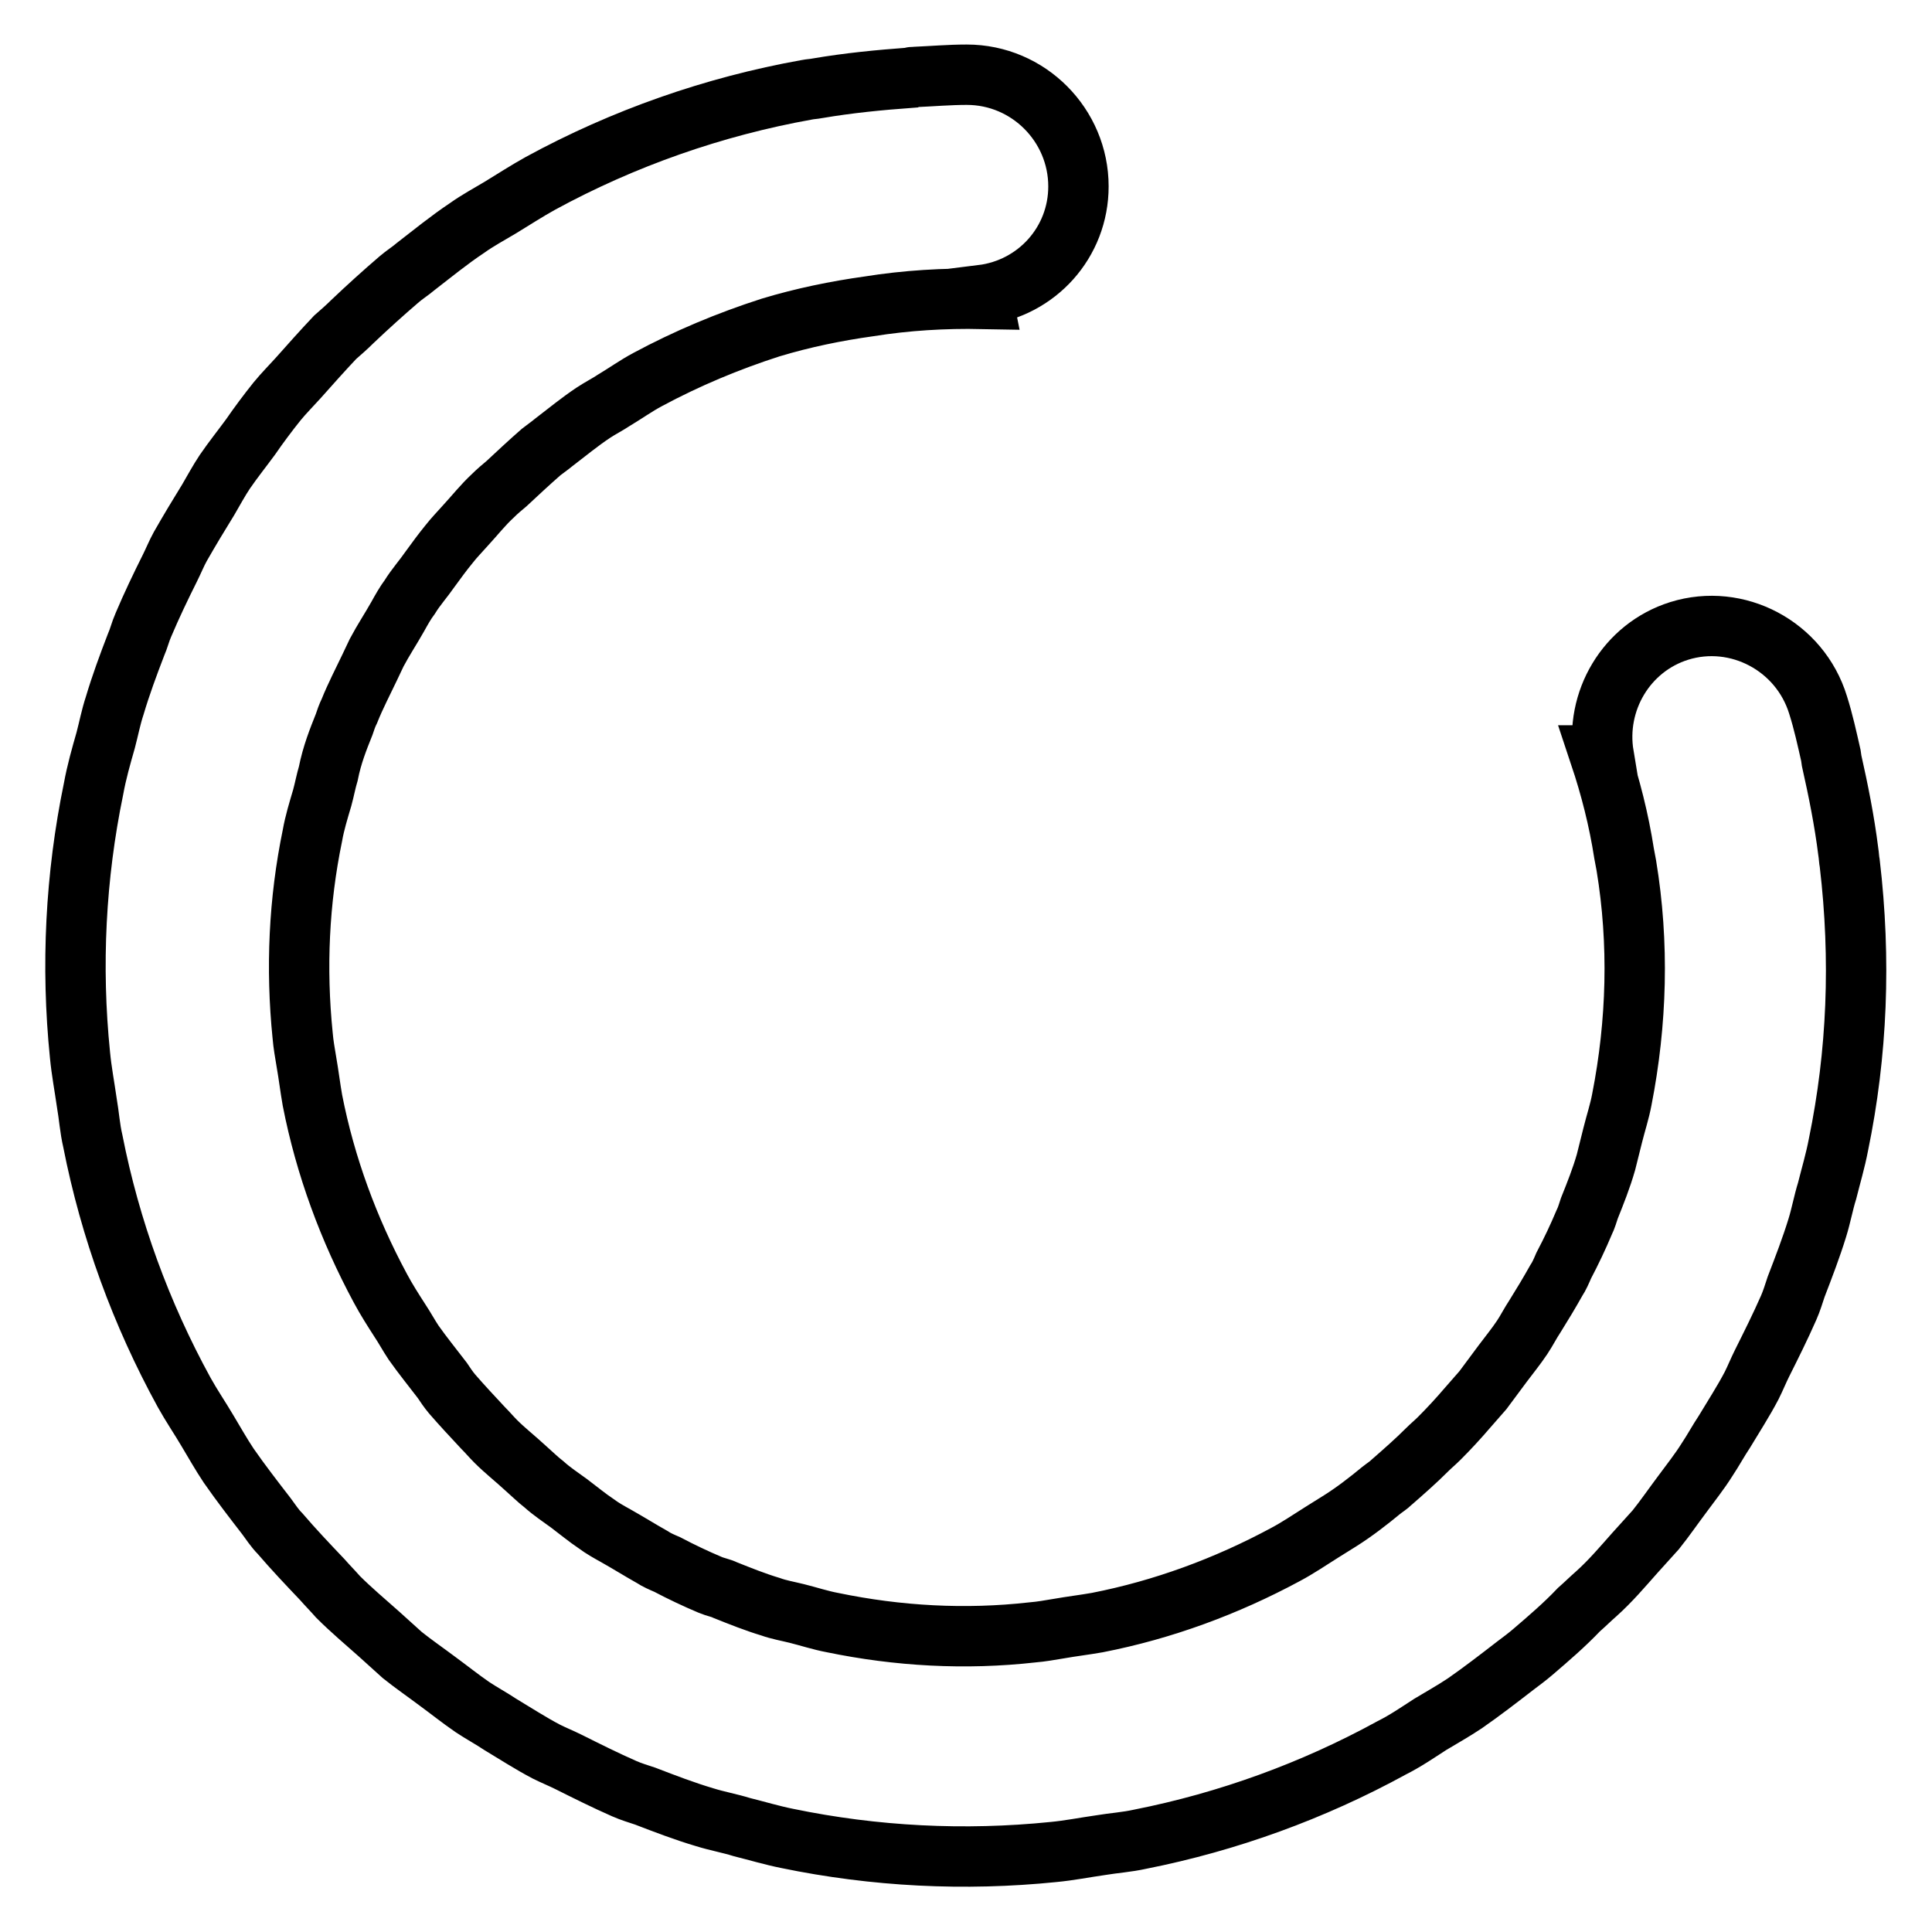
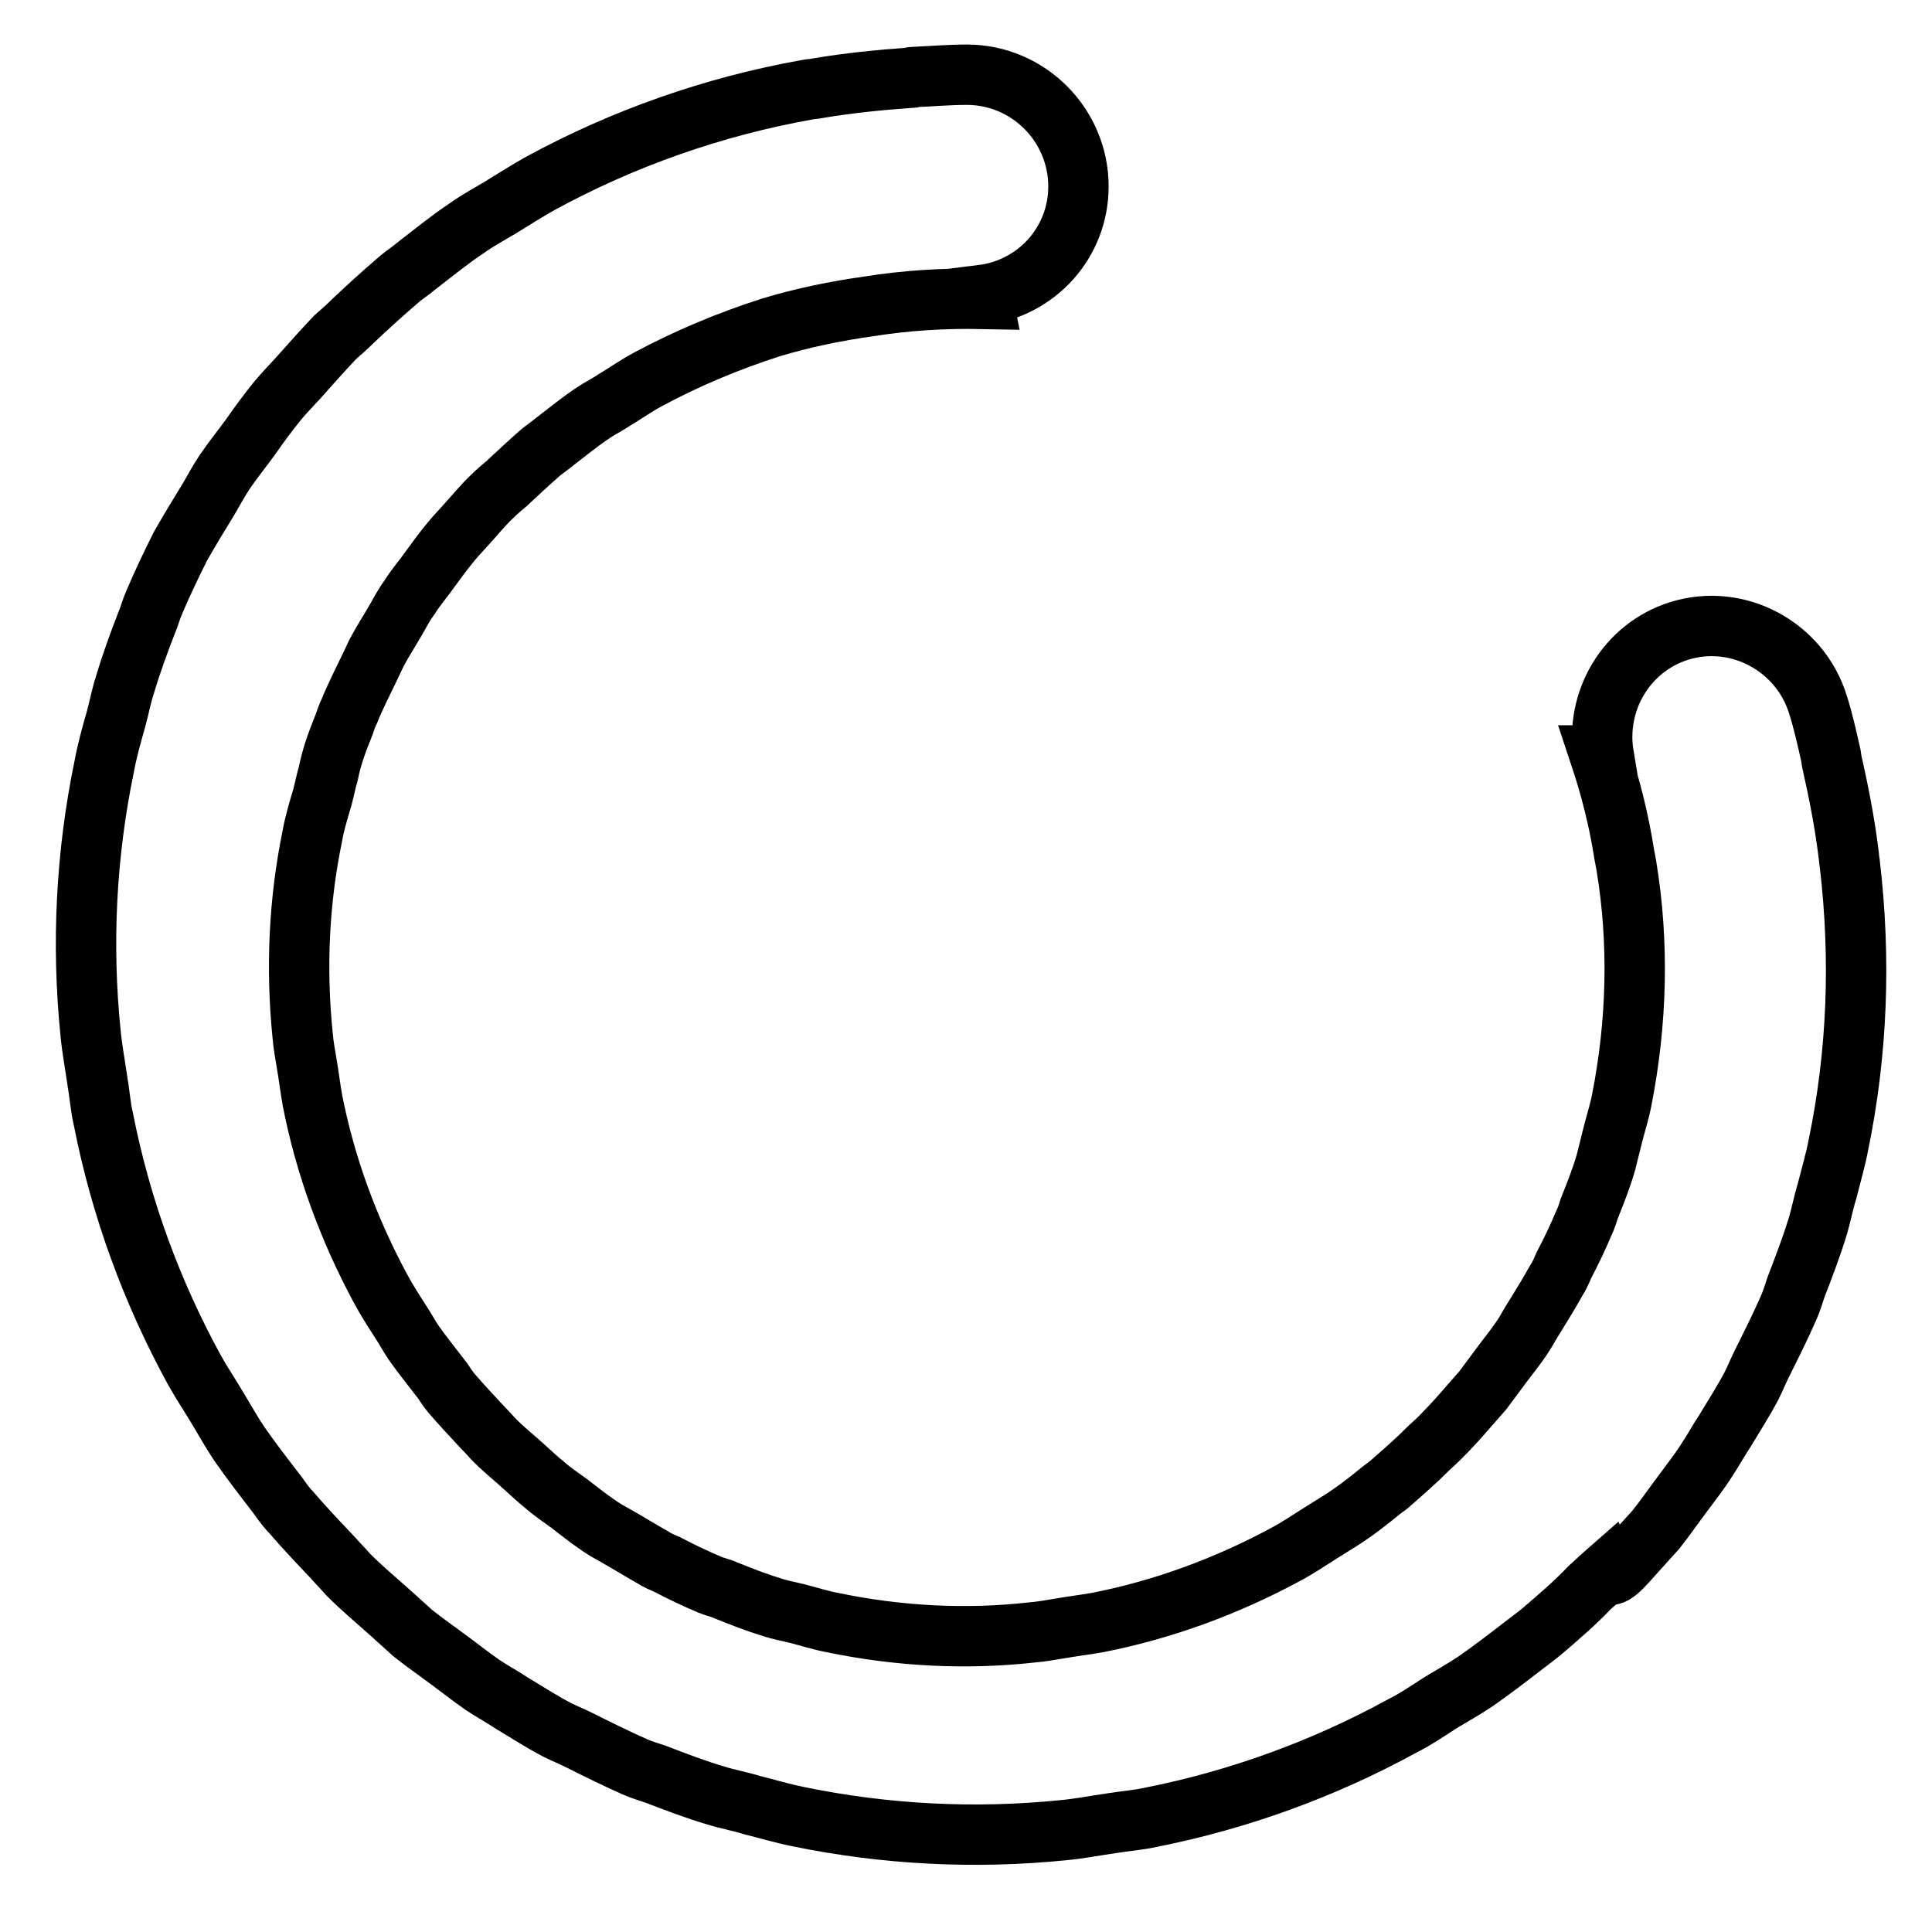
<svg xmlns="http://www.w3.org/2000/svg" version="1.1" x="0px" y="0px" viewBox="0 0 256 256" enable-background="new 0 0 256 256" xml:space="preserve">
  <g>
-     <path stroke-width="8" fill-opacity="0" stroke="#000000" d="M216.6,205.8c0.9-1,1.9-2.1,2.8-3.1c1.2-1.5,2.3-3.1,3.5-4.7c1.1-1.5,2.3-3,3.3-4.6 c0.8-1.2,1.5-2.5,2.3-3.7c1.2-2,2.5-4,3.6-6.1c0.5-1,0.9-2,1.4-3c1.2-2.4,2.4-4.8,3.5-7.3c0.4-0.9,0.7-1.9,1-2.8 c1-2.6,2-5.2,2.8-7.8c0.5-1.6,0.8-3.3,1.3-4.9c0.5-2,1.1-4,1.5-6.1c2.5-12.1,3-24.6,1.5-37.3c-0.1-0.5-0.1-1-0.2-1.6 c-0.5-4-1.3-8-2.2-12l-0.1-0.7h0c-0.5-2.2-1-4.5-1.7-6.7c-2.4-7.8-10.7-12.2-18.4-9.8c-7,2.2-11.2,9.3-10,16.5h-0.5 c1.4,4.2,2.5,8.5,3.2,13l0.3,1.6c1.7,10.3,1.4,20.8-0.6,31c-0.3,1.6-0.8,3.1-1.2,4.7c-0.3,1.2-0.6,2.4-0.9,3.6 c-0.6,2.1-1.4,4.1-2.2,6.1c-0.2,0.6-0.4,1.3-0.7,1.9c-0.8,1.9-1.7,3.8-2.7,5.7c-0.3,0.7-0.6,1.4-1,2c-0.9,1.6-1.8,3.1-2.8,4.7 c-0.6,0.9-1.1,1.9-1.7,2.8c-0.8,1.2-1.7,2.3-2.6,3.5c-0.9,1.2-1.7,2.3-2.6,3.5c-0.7,0.8-1.4,1.6-2.1,2.4c-1.2,1.4-2.4,2.7-3.7,4 c-0.5,0.5-1.1,1-1.6,1.5c-1.5,1.5-3.1,2.9-4.7,4.3c-0.4,0.4-0.9,0.7-1.4,1.1c-1.7,1.4-3.5,2.8-5.4,4c-0.8,0.5-1.6,1-2.4,1.5 c-1.6,1-3.2,2.1-4.9,3c-7.8,4.2-16.2,7.3-24.9,9c-1.7,0.3-3.4,0.5-5.1,0.8c-1.2,0.2-2.3,0.4-3.5,0.5c-8.9,1-17.8,0.5-26.5-1.3 c-1.6-0.3-3.1-0.8-4.7-1.2c-1.2-0.3-2.4-0.5-3.5-0.9c-2-0.6-4-1.4-6-2.2c-0.6-0.3-1.3-0.4-2-0.7c-1.9-0.8-3.8-1.7-5.7-2.7 c-0.7-0.3-1.4-0.6-2-1c-1.6-0.9-3.2-1.9-4.8-2.8c-0.9-0.5-1.8-1-2.6-1.6c-1.2-0.8-2.4-1.8-3.6-2.7c-1.1-0.8-2.3-1.6-3.3-2.5 c-0.9-0.7-1.7-1.5-2.5-2.2c-1.3-1.2-2.7-2.3-3.9-3.5c-0.6-0.6-1.1-1.2-1.7-1.8c-1.4-1.5-2.8-3-4.1-4.5c-0.5-0.6-0.9-1.2-1.3-1.8 c-1.3-1.7-2.6-3.3-3.8-5c-0.6-0.9-1.2-2-1.8-2.9c-0.9-1.4-1.8-2.8-2.6-4.3c-4.2-7.8-7.3-16.2-9-24.9c-0.3-1.7-0.5-3.4-0.8-5.1 c-0.2-1.2-0.4-2.3-0.5-3.5c-0.9-8.9-0.5-17.8,1.3-26.5c0.3-1.7,0.8-3.3,1.3-5c0.3-1.1,0.5-2.2,0.8-3.2C44,100,44.8,98,45.6,96 c0.2-0.6,0.4-1.2,0.7-1.8c0.8-2,1.8-3.9,2.7-5.8c0.3-0.6,0.6-1.3,0.9-1.9c0.9-1.7,1.9-3.2,2.8-4.8c0.5-0.9,1-1.8,1.6-2.6 c0.8-1.3,1.8-2.4,2.7-3.7c0.8-1.1,1.6-2.2,2.5-3.3c0.7-0.9,1.5-1.7,2.2-2.5c1.2-1.3,2.3-2.7,3.6-3.9c0.6-0.6,1.2-1.1,1.8-1.6 c1.5-1.4,3-2.8,4.6-4.2c0.5-0.4,1.1-0.8,1.7-1.3c1.7-1.3,3.4-2.7,5.2-3.9c0.9-0.6,1.9-1.1,2.8-1.7c1.5-0.9,2.9-1.9,4.4-2.7 c5.2-2.8,10.7-5.1,16.3-6.9c4.3-1.3,8.7-2.2,13-2.8c5-0.8,10-1.1,15.1-1l-0.1-0.5c7.3-0.9,12.8-7,12.8-14.4 c0-8.1-6.6-14.8-14.8-14.8c-2.3,0-4.6,0.2-6.9,0.3l0,0c-0.2,0-0.4,0-0.6,0.1c-4.1,0.3-8.2,0.7-12.3,1.4c-0.5,0.1-0.9,0.1-1.4,0.2 c-12.3,2.2-24.3,6.4-35.3,12.4c-1.8,1-3.5,2.1-5.3,3.2c-1.5,0.9-3,1.7-4.4,2.7c-2.4,1.6-4.6,3.4-6.8,5.1c-0.7,0.6-1.5,1.1-2.2,1.7 c-2.1,1.8-4.2,3.7-6.2,5.6c-0.7,0.7-1.5,1.4-2.3,2.1c-1.7,1.8-3.3,3.6-4.9,5.4c-0.9,1-1.9,2-2.8,3.1c-1.2,1.5-2.4,3.1-3.5,4.7 c-1.1,1.5-2.3,3-3.4,4.6c-0.8,1.2-1.5,2.5-2.2,3.7c-1.3,2.1-2.5,4.1-3.7,6.2c-0.5,0.9-0.9,1.9-1.4,2.9c-1.2,2.4-2.4,4.9-3.5,7.5 c-0.4,0.9-0.6,1.8-1,2.7c-1,2.6-2,5.3-2.8,8c-0.5,1.5-0.8,3.1-1.2,4.6c-0.6,2.1-1.2,4.2-1.6,6.4c-2.4,11.6-3,23.5-1.8,35.3 c0.2,2.1,0.6,4.2,0.9,6.3c0.3,1.7,0.4,3.4,0.8,5.1c2.3,11.7,6.4,22.9,12.1,33.3c1,1.8,2.1,3.4,3.1,5.1c0.9,1.5,1.8,3.1,2.8,4.6 c1.6,2.3,3.3,4.5,5,6.7c0.6,0.8,1.1,1.6,1.8,2.3c1.8,2.1,3.7,4.1,5.6,6.1c0.7,0.8,1.4,1.5,2.1,2.3c1.7,1.7,3.6,3.3,5.4,4.9 c1,0.9,2.1,1.9,3.1,2.8c1.5,1.2,3.1,2.3,4.7,3.5c1.5,1.1,3,2.3,4.6,3.4c1.2,0.8,2.5,1.5,3.7,2.3c2,1.2,4,2.5,6.1,3.6 c1,0.5,2,0.9,3,1.4c2.4,1.2,4.8,2.4,7.3,3.5c0.9,0.4,1.9,0.7,2.8,1c2.6,1,5.2,2,7.9,2.8c1.6,0.5,3.3,0.8,4.9,1.3c2,0.5,4,1.1,6,1.5 c11.6,2.4,23.5,3,35.3,1.8c2.1-0.2,4.1-0.6,6.2-0.9c1.8-0.3,3.5-0.4,5.3-0.8c11.6-2.3,22.9-6.4,33.3-12.1c1.8-0.9,3.4-2,5.1-3.1 c1.5-0.9,3.1-1.8,4.6-2.8c2.3-1.6,4.5-3.3,6.7-5c0.8-0.6,1.6-1.2,2.3-1.8c2.1-1.8,4.2-3.6,6.1-5.6c0.8-0.7,1.5-1.4,2.3-2.1 C213.4,209.5,215,207.6,216.6,205.8L216.6,205.8z" />
+     <path stroke-width="8" fill-opacity="0" stroke="#000000" d="M216.6,205.8c0.9-1,1.9-2.1,2.8-3.1c1.2-1.5,2.3-3.1,3.5-4.7c1.1-1.5,2.3-3,3.3-4.6 c0.8-1.2,1.5-2.5,2.3-3.7c1.2-2,2.5-4,3.6-6.1c0.5-1,0.9-2,1.4-3c1.2-2.4,2.4-4.8,3.5-7.3c0.4-0.9,0.7-1.9,1-2.8 c1-2.6,2-5.2,2.8-7.8c0.5-1.6,0.8-3.3,1.3-4.9c0.5-2,1.1-4,1.5-6.1c2.5-12.1,3-24.6,1.5-37.3c-0.1-0.5-0.1-1-0.2-1.6 c-0.5-4-1.3-8-2.2-12l-0.1-0.7h0c-0.5-2.2-1-4.5-1.7-6.7c-2.4-7.8-10.7-12.2-18.4-9.8c-7,2.2-11.2,9.3-10,16.5h-0.5 c1.4,4.2,2.5,8.5,3.2,13l0.3,1.6c1.7,10.3,1.4,20.8-0.6,31c-0.3,1.6-0.8,3.1-1.2,4.7c-0.3,1.2-0.6,2.4-0.9,3.6 c-0.6,2.1-1.4,4.1-2.2,6.1c-0.2,0.6-0.4,1.3-0.7,1.9c-0.8,1.9-1.7,3.8-2.7,5.7c-0.3,0.7-0.6,1.4-1,2c-0.9,1.6-1.8,3.1-2.8,4.7 c-0.6,0.9-1.1,1.9-1.7,2.8c-0.8,1.2-1.7,2.3-2.6,3.5c-0.9,1.2-1.7,2.3-2.6,3.5c-0.7,0.8-1.4,1.6-2.1,2.4c-1.2,1.4-2.4,2.7-3.7,4 c-0.5,0.5-1.1,1-1.6,1.5c-1.5,1.5-3.1,2.9-4.7,4.3c-0.4,0.4-0.9,0.7-1.4,1.1c-1.7,1.4-3.5,2.8-5.4,4c-0.8,0.5-1.6,1-2.4,1.5 c-1.6,1-3.2,2.1-4.9,3c-7.8,4.2-16.2,7.3-24.9,9c-1.7,0.3-3.4,0.5-5.1,0.8c-1.2,0.2-2.3,0.4-3.5,0.5c-8.9,1-17.8,0.5-26.5-1.3 c-1.6-0.3-3.1-0.8-4.7-1.2c-1.2-0.3-2.4-0.5-3.5-0.9c-2-0.6-4-1.4-6-2.2c-0.6-0.3-1.3-0.4-2-0.7c-1.9-0.8-3.8-1.7-5.7-2.7 c-0.7-0.3-1.4-0.6-2-1c-1.6-0.9-3.2-1.9-4.8-2.8c-0.9-0.5-1.8-1-2.6-1.6c-1.2-0.8-2.4-1.8-3.6-2.7c-1.1-0.8-2.3-1.6-3.3-2.5 c-0.9-0.7-1.7-1.5-2.5-2.2c-1.3-1.2-2.7-2.3-3.9-3.5c-0.6-0.6-1.1-1.2-1.7-1.8c-1.4-1.5-2.8-3-4.1-4.5c-0.5-0.6-0.9-1.2-1.3-1.8 c-1.3-1.7-2.6-3.3-3.8-5c-0.6-0.9-1.2-2-1.8-2.9c-0.9-1.4-1.8-2.8-2.6-4.3c-4.2-7.8-7.3-16.2-9-24.9c-0.3-1.7-0.5-3.4-0.8-5.1 c-0.2-1.2-0.4-2.3-0.5-3.5c-0.9-8.9-0.5-17.8,1.3-26.5c0.3-1.7,0.8-3.3,1.3-5c0.3-1.1,0.5-2.2,0.8-3.2C44,100,44.8,98,45.6,96 c0.2-0.6,0.4-1.2,0.7-1.8c0.8-2,1.8-3.9,2.7-5.8c0.3-0.6,0.6-1.3,0.9-1.9c0.9-1.7,1.9-3.2,2.8-4.8c0.5-0.9,1-1.8,1.6-2.6 c0.8-1.3,1.8-2.4,2.7-3.7c0.8-1.1,1.6-2.2,2.5-3.3c0.7-0.9,1.5-1.7,2.2-2.5c1.2-1.3,2.3-2.7,3.6-3.9c0.6-0.6,1.2-1.1,1.8-1.6 c1.5-1.4,3-2.8,4.6-4.2c0.5-0.4,1.1-0.8,1.7-1.3c1.7-1.3,3.4-2.7,5.2-3.9c0.9-0.6,1.9-1.1,2.8-1.7c1.5-0.9,2.9-1.9,4.4-2.7 c5.2-2.8,10.7-5.1,16.3-6.9c4.3-1.3,8.7-2.2,13-2.8c5-0.8,10-1.1,15.1-1l-0.1-0.5c7.3-0.9,12.8-7,12.8-14.4 c0-8.1-6.6-14.8-14.8-14.8c-2.3,0-4.6,0.2-6.9,0.3l0,0c-0.2,0-0.4,0-0.6,0.1c-4.1,0.3-8.2,0.7-12.3,1.4c-0.5,0.1-0.9,0.1-1.4,0.2 c-12.3,2.2-24.3,6.4-35.3,12.4c-1.8,1-3.5,2.1-5.3,3.2c-1.5,0.9-3,1.7-4.4,2.7c-2.4,1.6-4.6,3.4-6.8,5.1c-0.7,0.6-1.5,1.1-2.2,1.7 c-2.1,1.8-4.2,3.7-6.2,5.6c-0.7,0.7-1.5,1.4-2.3,2.1c-1.7,1.8-3.3,3.6-4.9,5.4c-0.9,1-1.9,2-2.8,3.1c-1.2,1.5-2.4,3.1-3.5,4.7 c-1.1,1.5-2.3,3-3.4,4.6c-0.8,1.2-1.5,2.5-2.2,3.7c-1.3,2.1-2.5,4.1-3.7,6.2c-1.2,2.4-2.4,4.9-3.5,7.5 c-0.4,0.9-0.6,1.8-1,2.7c-1,2.6-2,5.3-2.8,8c-0.5,1.5-0.8,3.1-1.2,4.6c-0.6,2.1-1.2,4.2-1.6,6.4c-2.4,11.6-3,23.5-1.8,35.3 c0.2,2.1,0.6,4.2,0.9,6.3c0.3,1.7,0.4,3.4,0.8,5.1c2.3,11.7,6.4,22.9,12.1,33.3c1,1.8,2.1,3.4,3.1,5.1c0.9,1.5,1.8,3.1,2.8,4.6 c1.6,2.3,3.3,4.5,5,6.7c0.6,0.8,1.1,1.6,1.8,2.3c1.8,2.1,3.7,4.1,5.6,6.1c0.7,0.8,1.4,1.5,2.1,2.3c1.7,1.7,3.6,3.3,5.4,4.9 c1,0.9,2.1,1.9,3.1,2.8c1.5,1.2,3.1,2.3,4.7,3.5c1.5,1.1,3,2.3,4.6,3.4c1.2,0.8,2.5,1.5,3.7,2.3c2,1.2,4,2.5,6.1,3.6 c1,0.5,2,0.9,3,1.4c2.4,1.2,4.8,2.4,7.3,3.5c0.9,0.4,1.9,0.7,2.8,1c2.6,1,5.2,2,7.9,2.8c1.6,0.5,3.3,0.8,4.9,1.3c2,0.5,4,1.1,6,1.5 c11.6,2.4,23.5,3,35.3,1.8c2.1-0.2,4.1-0.6,6.2-0.9c1.8-0.3,3.5-0.4,5.3-0.8c11.6-2.3,22.9-6.4,33.3-12.1c1.8-0.9,3.4-2,5.1-3.1 c1.5-0.9,3.1-1.8,4.6-2.8c2.3-1.6,4.5-3.3,6.7-5c0.8-0.6,1.6-1.2,2.3-1.8c2.1-1.8,4.2-3.6,6.1-5.6c0.8-0.7,1.5-1.4,2.3-2.1 C213.4,209.5,215,207.6,216.6,205.8L216.6,205.8z" />
  </g>
</svg>